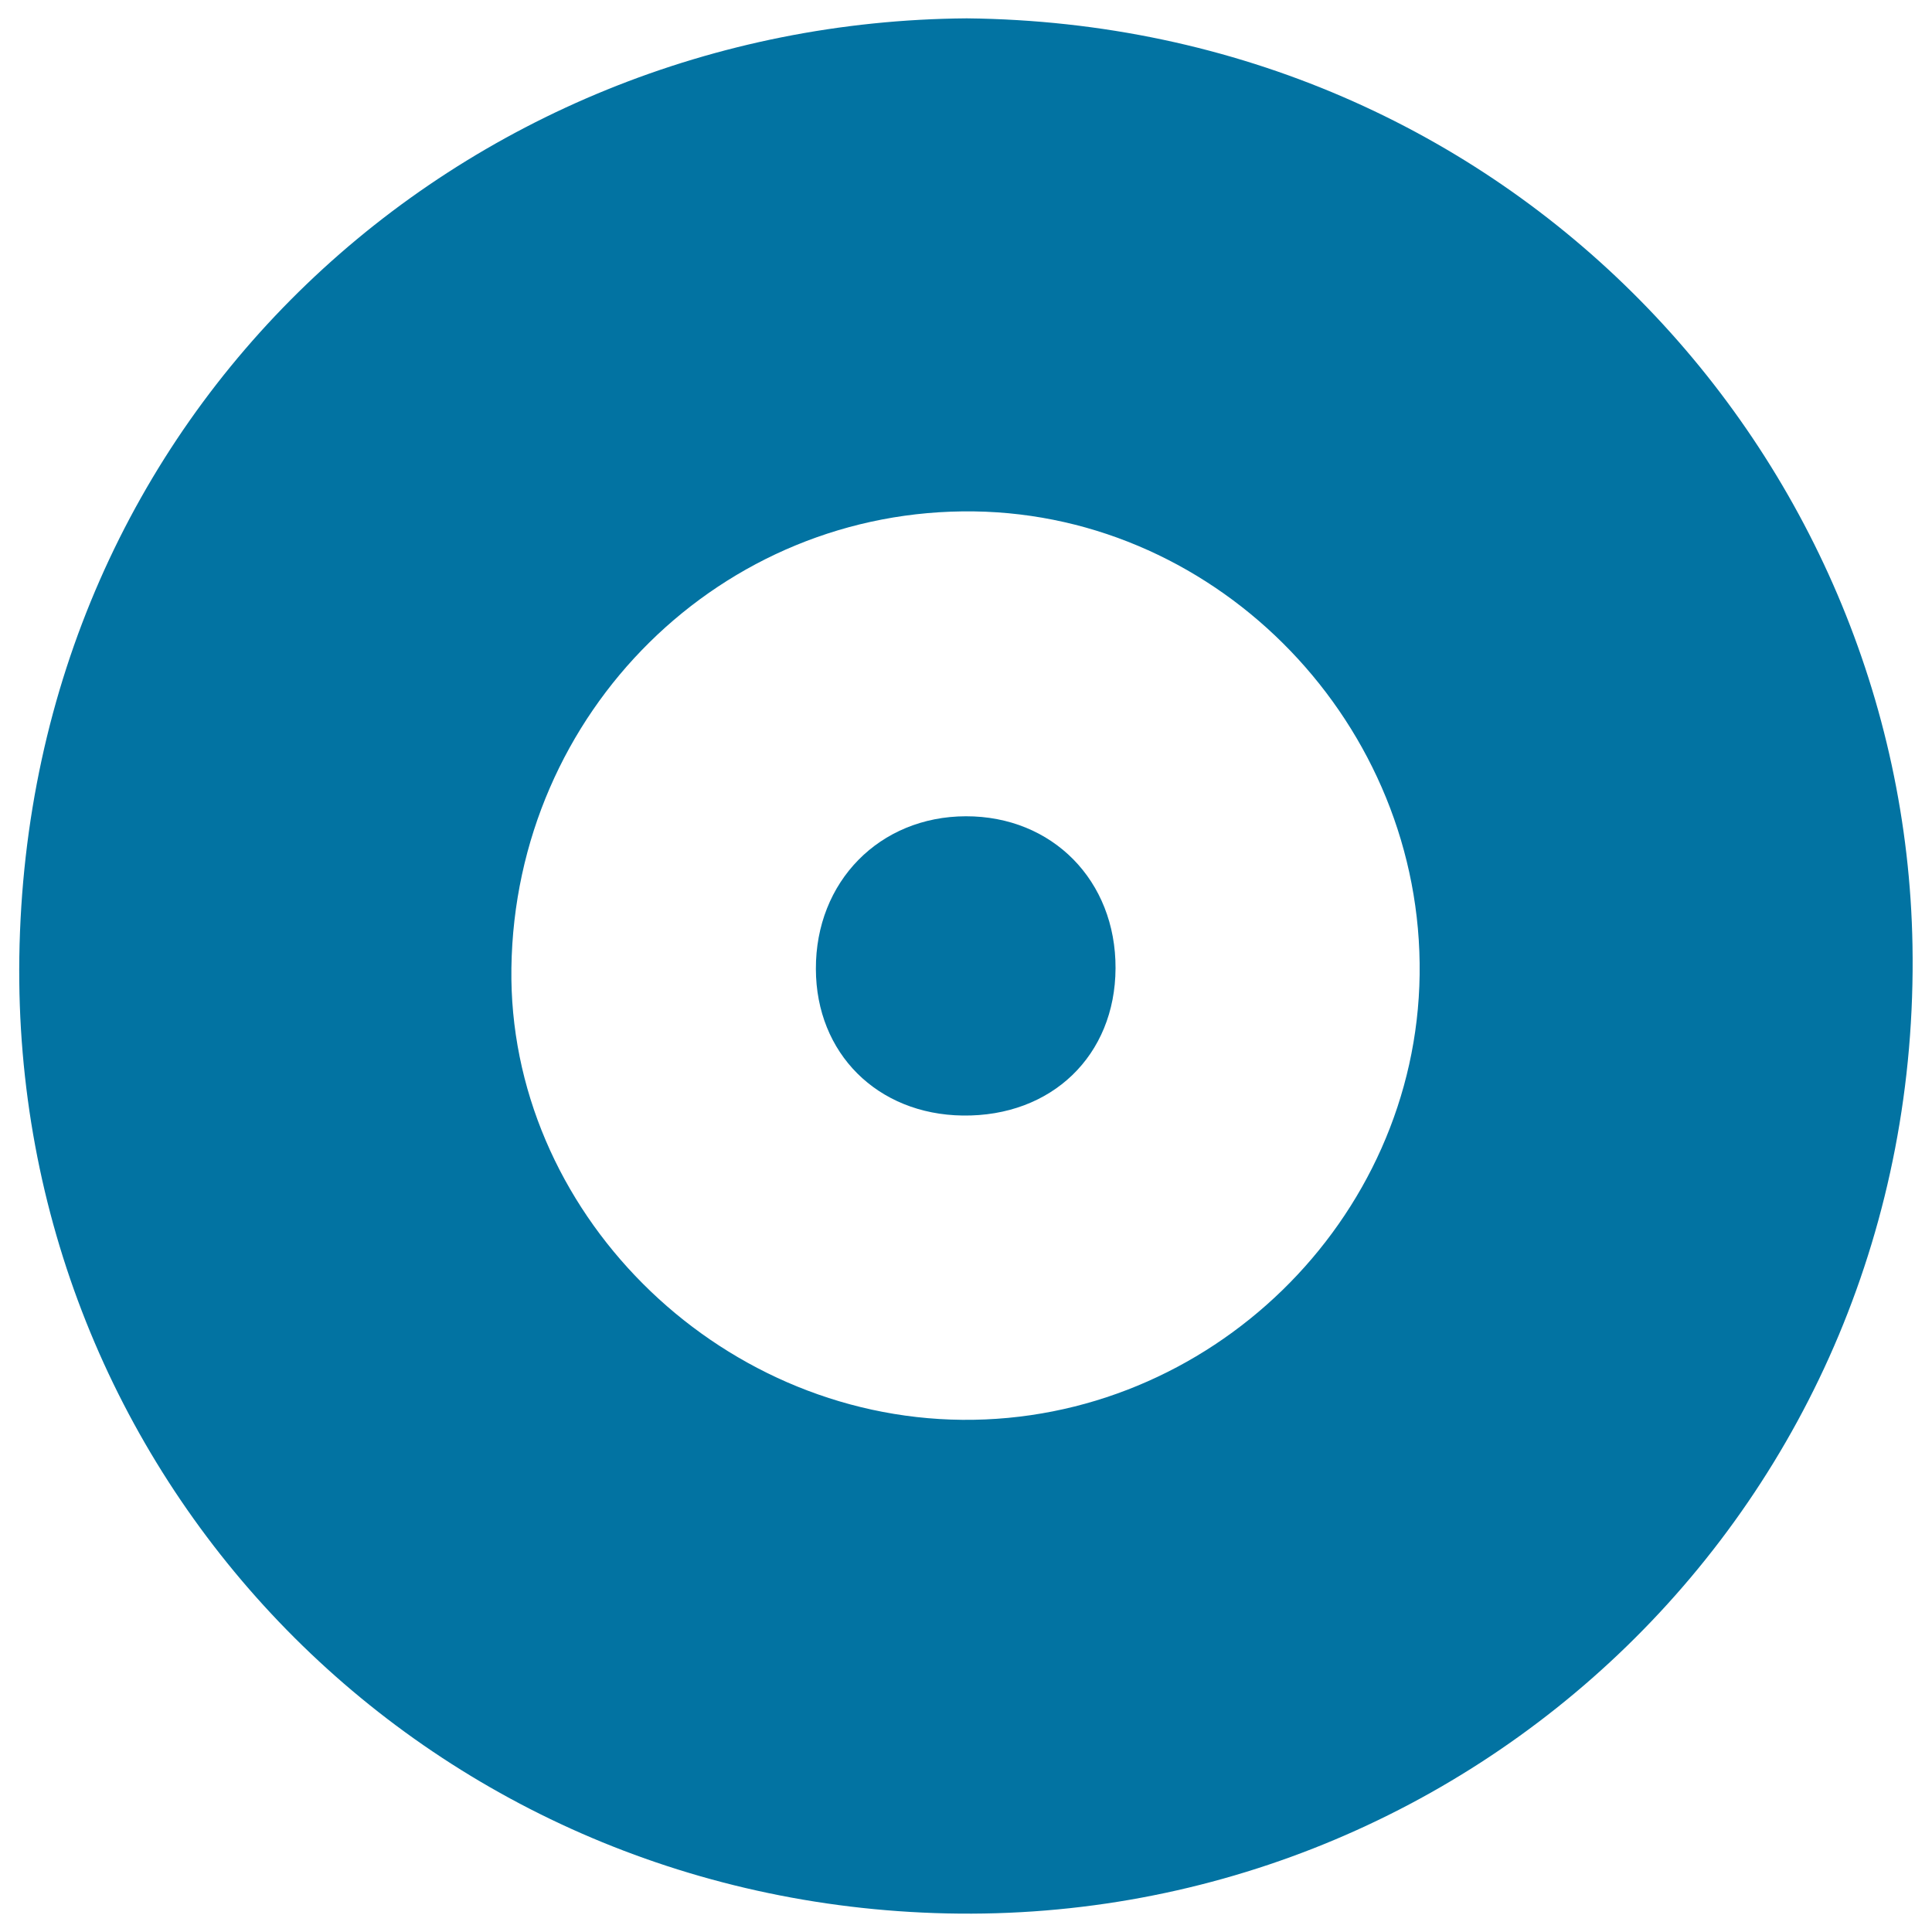
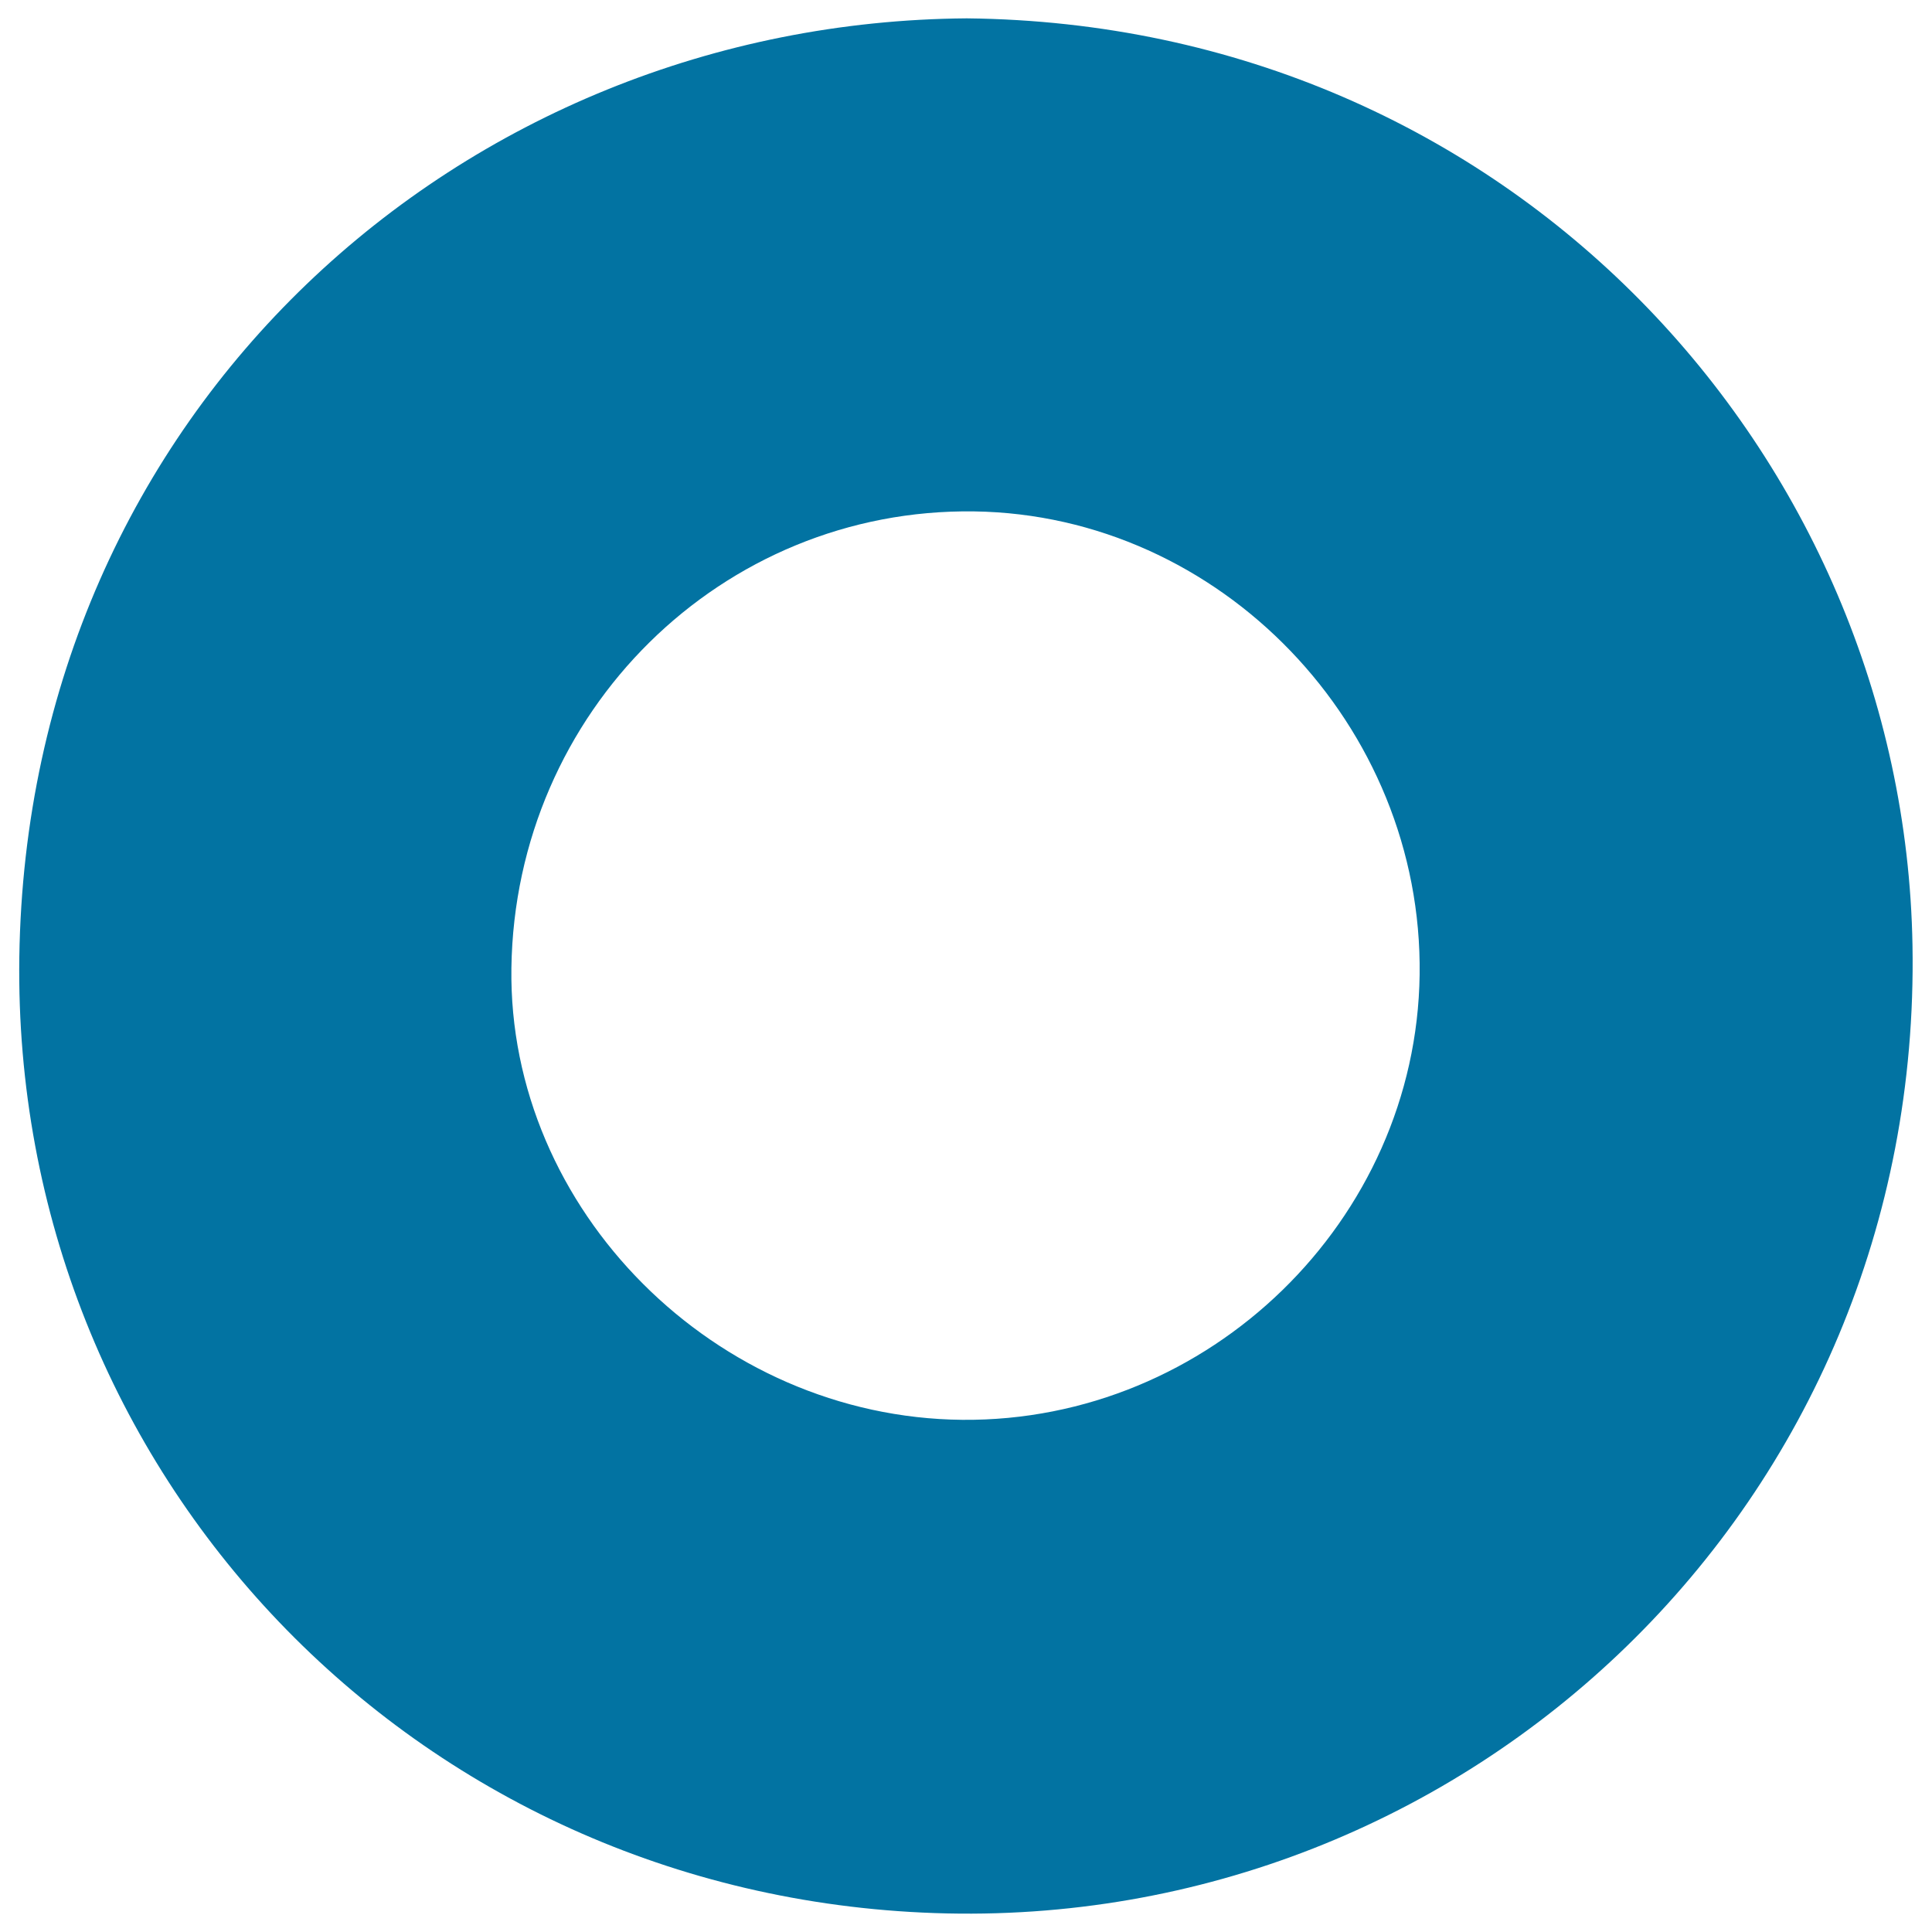
<svg xmlns="http://www.w3.org/2000/svg" viewBox="0 0 1000 1000" style="fill:#0273a2">
  <title>Vinyl LP SVG icon</title>
  <g>
    <g>
      <path d="M483.7,990.2c275.6,9.6,511.3-211.1,506.2-501C985.5,235.8,781.5,12.4,500.4,9.5c-261.1,1.9-486.3,202.7-490.4,486C6.2,762.5,214.3,980.9,483.7,990.2z M504.2,264.7c127.5,1.8,232.3,110.8,230.6,239.8C733.1,631.7,625.9,736,498.1,734.9C370.2,733.7,262.9,626.2,264.7,501C266.6,368.4,373.6,262.9,504.2,264.7z" />
-       <path d="M498.3,577.4c46.1,0.6,78.9-31.1,79.1-76.2c0.2-45.4-32.7-78.8-77.5-78.7c-44.6,0.1-77.8,33.8-77.6,79.1C422.4,545.2,454.1,576.8,498.3,577.4z" />
    </g>
  </g>
</svg>